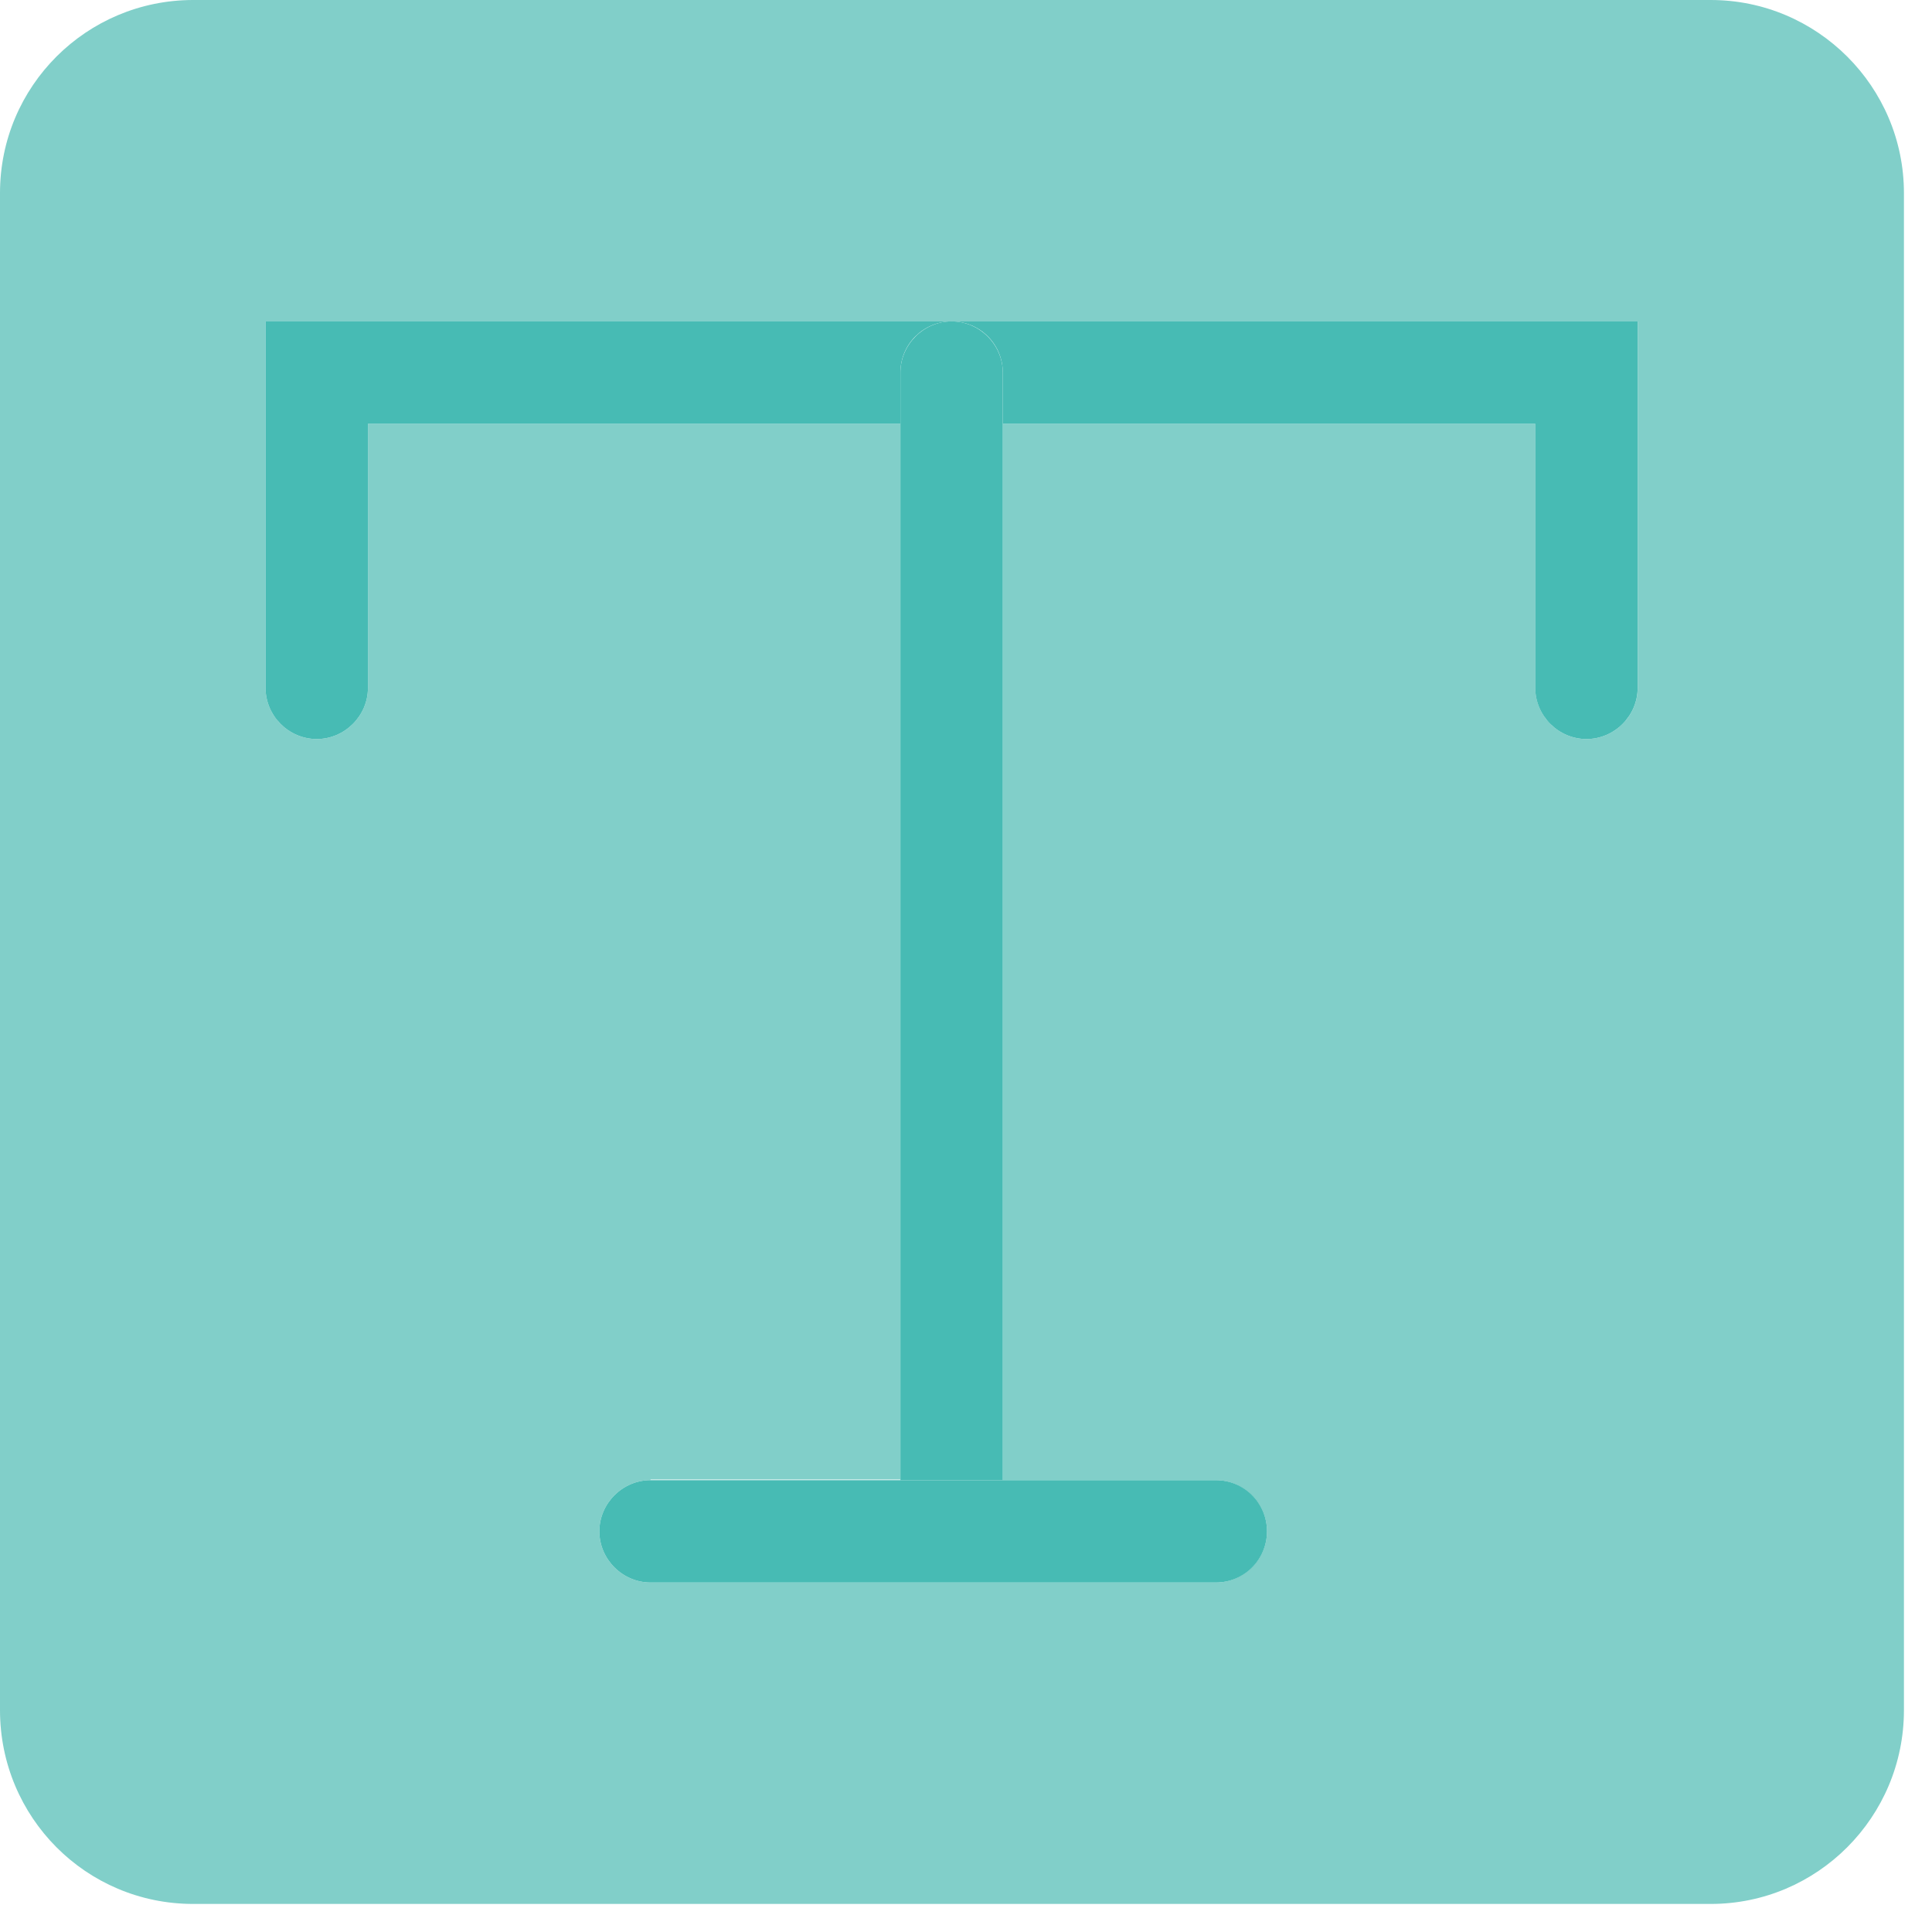
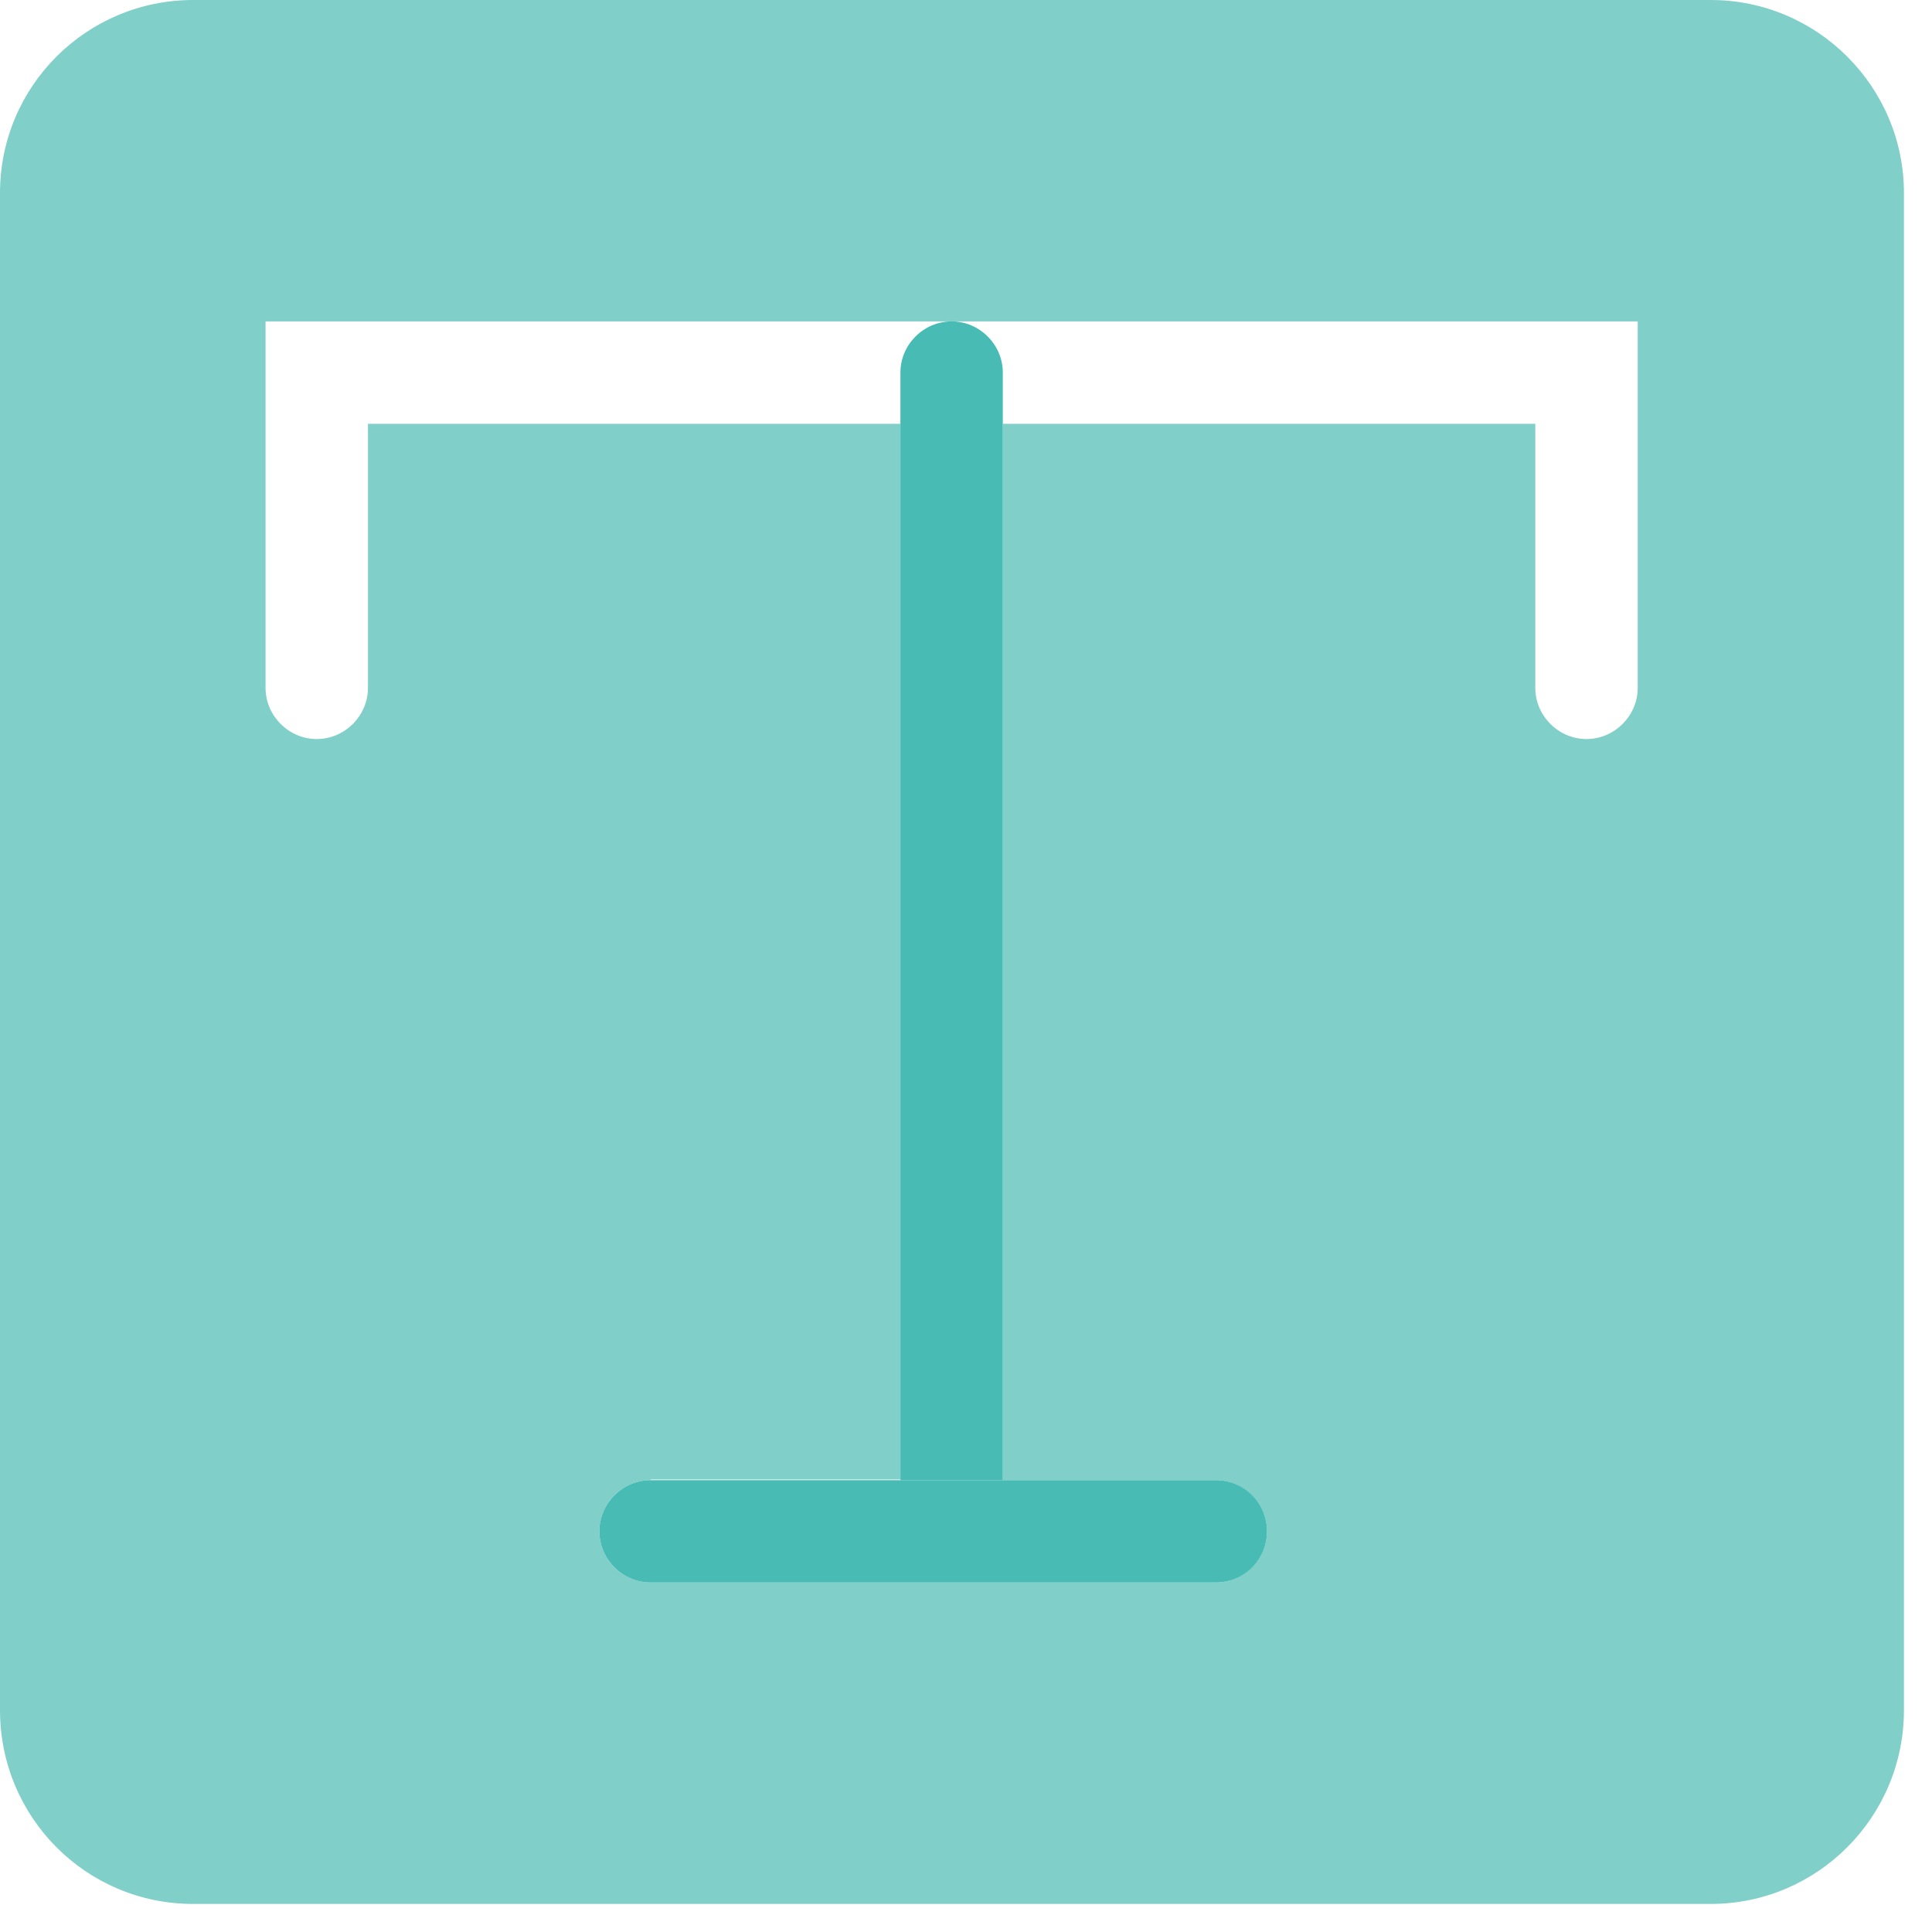
<svg xmlns="http://www.w3.org/2000/svg" fill="none" height="100%" overflow="visible" preserveAspectRatio="none" style="display: block;" viewBox="0 0 40 40" width="100%">
  <g id="Group 8">
    <path d="M13.469 30.645C12.89 30.645 12.409 31.125 12.409 31.704C12.409 32.284 12.89 32.764 13.469 32.764H25.172C25.751 32.764 26.232 32.284 26.232 31.704C26.232 31.125 25.751 30.645 25.172 30.645H20.762V8.774H31.787V14.242C31.787 14.821 32.267 15.301 32.846 15.301C33.426 15.301 33.907 14.821 33.907 14.242V6.655H5.498V14.242C5.498 14.821 5.979 15.301 6.558 15.301C7.137 15.301 7.618 14.821 7.618 14.242V8.774H18.642V30.631H13.469V30.645ZM35.419 39.419H4C1.781 39.419 0 37.624 0 35.406V3.998C0 1.78 1.795 0 4 0H35.419C37.624 0 39.419 1.794 39.419 3.998V35.406C39.419 37.624 37.624 39.419 35.419 39.419Z" fill="#81CFC9" id="Vector" />
-     <path d="M32.846 15.301C32.267 15.301 31.786 14.821 31.786 14.242V8.774H20.762V7.714C20.762 7.121 20.282 6.654 19.702 6.654C19.123 6.654 18.642 7.121 18.642 7.714V8.774H7.618V14.242C7.618 14.821 7.137 15.301 6.558 15.301C5.978 15.301 5.498 14.821 5.498 14.242V6.654H33.906V14.242C33.906 14.821 33.426 15.301 32.846 15.301Z" fill="#47BBB4" id="Vector_2" />
    <path d="M20.762 30.645H18.642V7.714C18.642 7.135 19.122 6.654 19.702 6.654C20.282 6.654 20.762 7.135 20.762 7.714V30.631V30.645Z" fill="#47BBB4" id="Vector_3" />
    <path d="M25.172 32.764H13.469C12.89 32.764 12.409 32.284 12.409 31.704C12.409 31.125 12.89 30.645 13.469 30.645H25.172C25.765 30.645 26.232 31.125 26.232 31.704C26.232 32.284 25.765 32.764 25.172 32.764Z" fill="#47BBB4" id="Vector_4" />
  </g>
</svg>